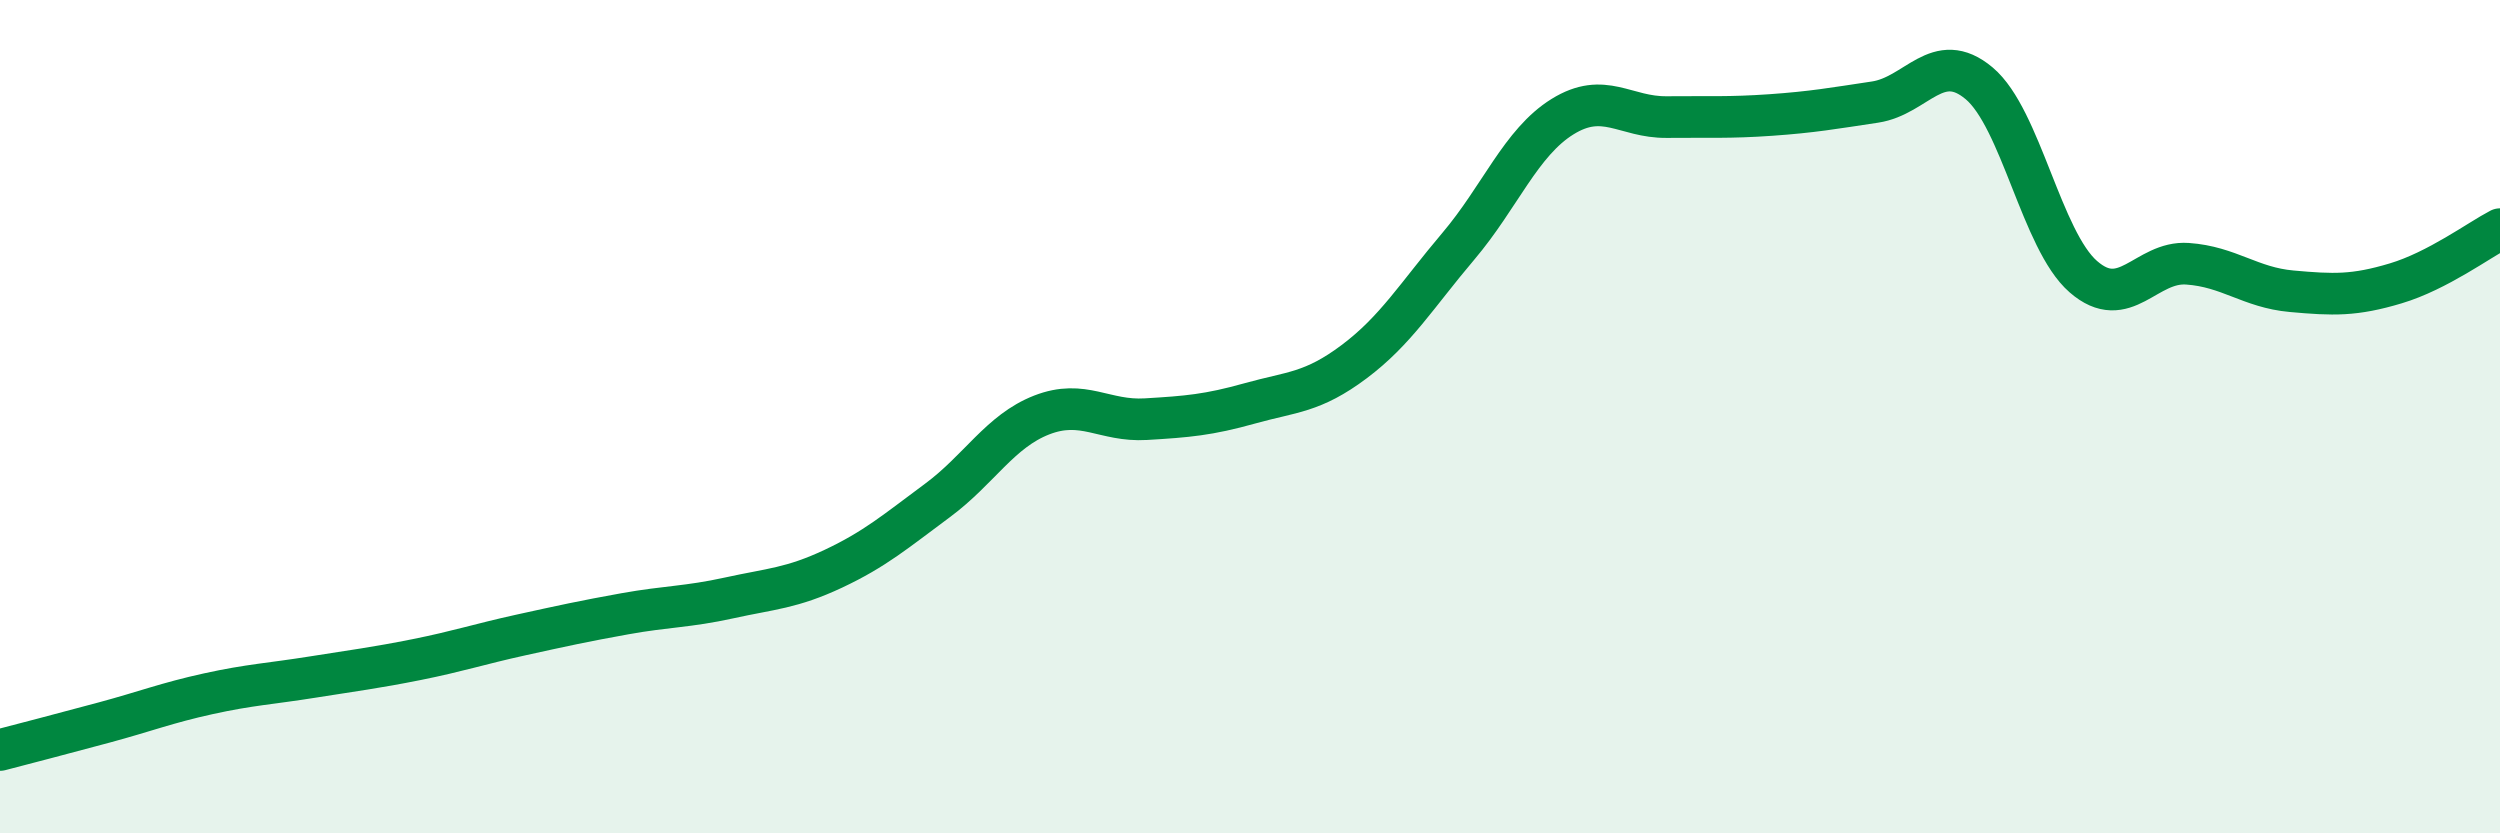
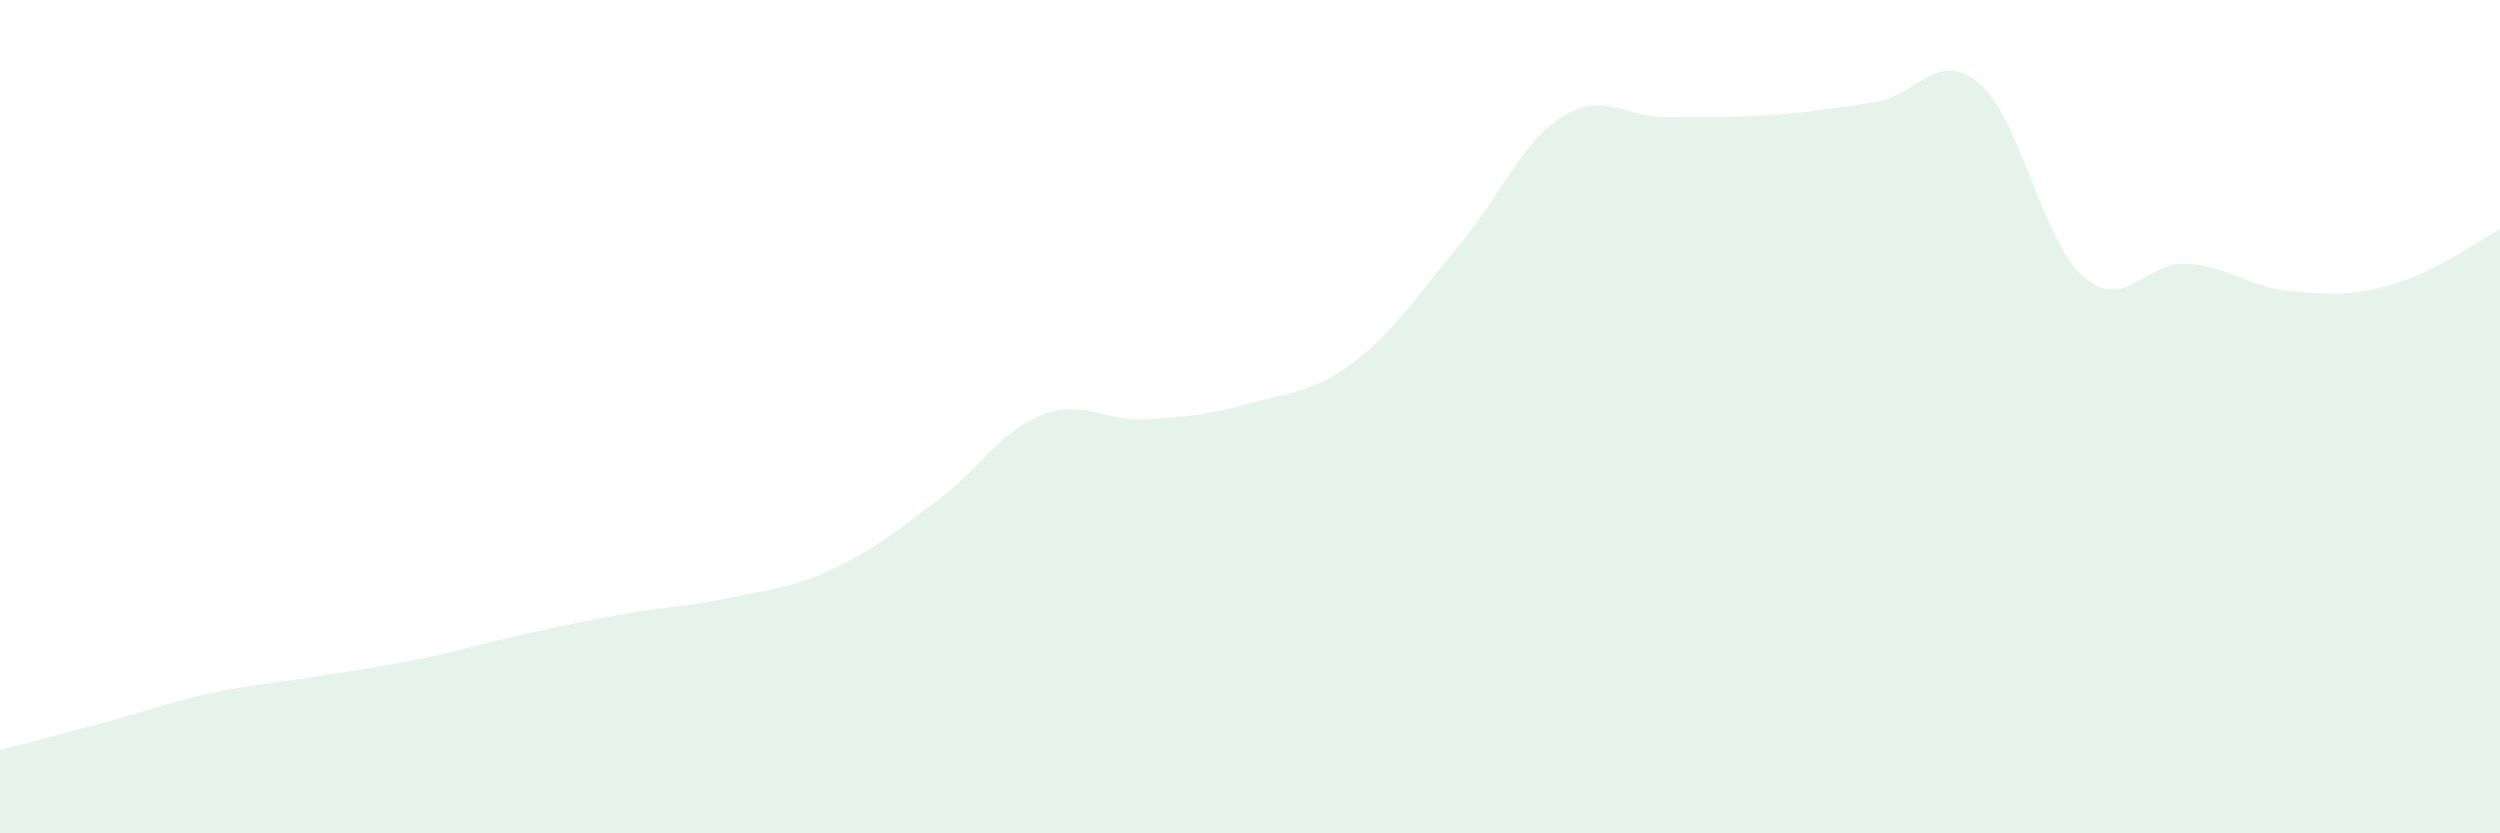
<svg xmlns="http://www.w3.org/2000/svg" width="60" height="20" viewBox="0 0 60 20">
  <path d="M 0,18 C 0.5,17.87 1.5,17.61 2.5,17.34 C 3.5,17.07 4,16.87 5,16.65 C 6,16.43 6.5,16.41 7.5,16.25 C 8.5,16.09 9,16.03 10,15.83 C 11,15.63 11.5,15.46 12.5,15.24 C 13.5,15.02 14,14.91 15,14.73 C 16,14.55 16.5,14.57 17.5,14.35 C 18.5,14.13 19,14.12 20,13.65 C 21,13.18 21.5,12.75 22.5,12.01 C 23.5,11.27 24,10.35 25,9.96 C 26,9.57 26.5,10.12 27.5,10.06 C 28.5,10 29,9.96 30,9.68 C 31,9.4 31.5,9.43 32.5,8.68 C 33.5,7.93 34,7.09 35,5.91 C 36,4.73 36.5,3.42 37.5,2.8 C 38.5,2.18 39,2.82 40,2.81 C 41,2.8 41.5,2.83 42.5,2.76 C 43.5,2.69 44,2.6 45,2.45 C 46,2.3 46.5,1.16 47.5,2 C 48.5,2.84 49,5.77 50,6.64 C 51,7.51 51.5,6.26 52.5,6.33 C 53.5,6.4 54,6.9 55,6.99 C 56,7.08 56.5,7.1 57.5,6.8 C 58.5,6.5 59.5,5.76 60,5.5L60 20L0 20Z" fill="#008740" opacity="0.1" stroke-linecap="round" stroke-linejoin="round" />
-   <path d="M 0,18 C 0.5,17.87 1.5,17.61 2.5,17.34 C 3.5,17.07 4,16.87 5,16.65 C 6,16.43 6.5,16.41 7.5,16.25 C 8.5,16.09 9,16.03 10,15.83 C 11,15.63 11.5,15.46 12.5,15.24 C 13.5,15.02 14,14.91 15,14.73 C 16,14.55 16.5,14.57 17.5,14.35 C 18.5,14.13 19,14.12 20,13.65 C 21,13.18 21.5,12.75 22.5,12.01 C 23.5,11.27 24,10.35 25,9.96 C 26,9.57 26.5,10.12 27.5,10.06 C 28.5,10 29,9.96 30,9.68 C 31,9.4 31.5,9.43 32.5,8.68 C 33.5,7.93 34,7.09 35,5.91 C 36,4.73 36.5,3.42 37.5,2.8 C 38.5,2.18 39,2.82 40,2.81 C 41,2.8 41.5,2.83 42.5,2.76 C 43.5,2.69 44,2.6 45,2.45 C 46,2.3 46.5,1.16 47.5,2 C 48.5,2.84 49,5.77 50,6.64 C 51,7.51 51.5,6.26 52.5,6.33 C 53.5,6.4 54,6.9 55,6.99 C 56,7.08 56.5,7.1 57.5,6.8 C 58.5,6.5 59.5,5.76 60,5.5" stroke="#008740" stroke-width="1" fill="none" stroke-linecap="round" stroke-linejoin="round" />
</svg>